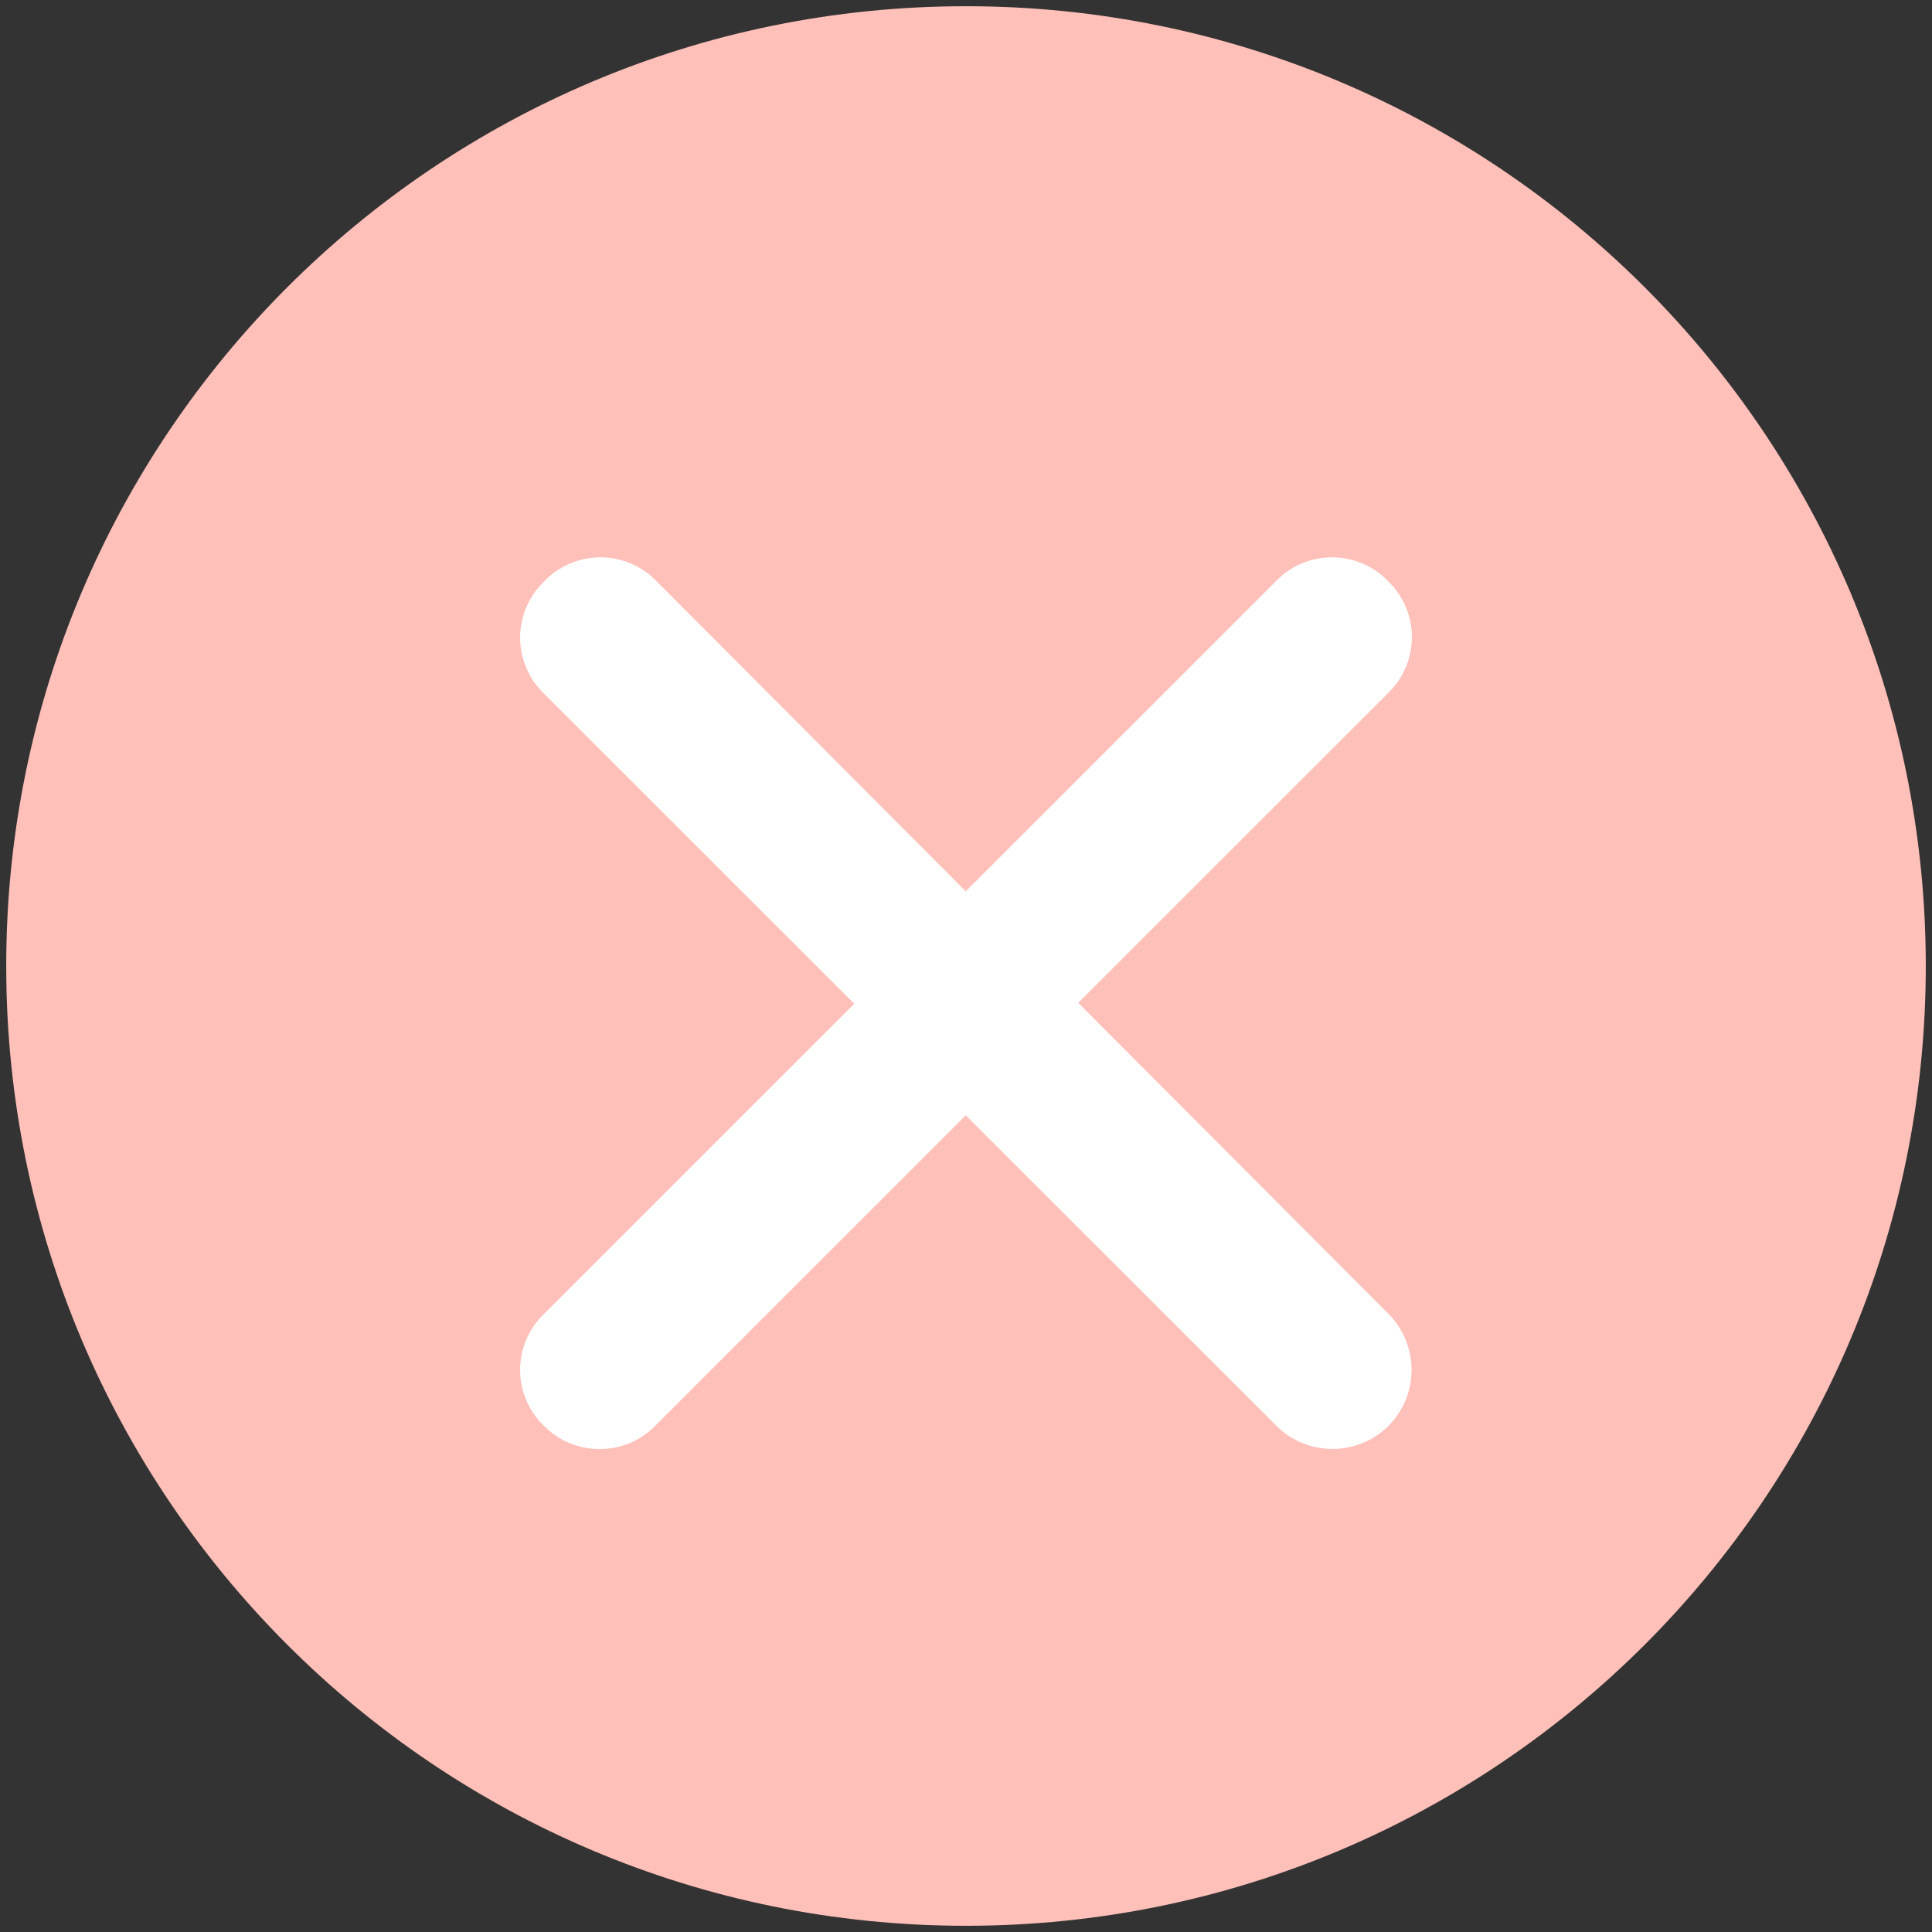
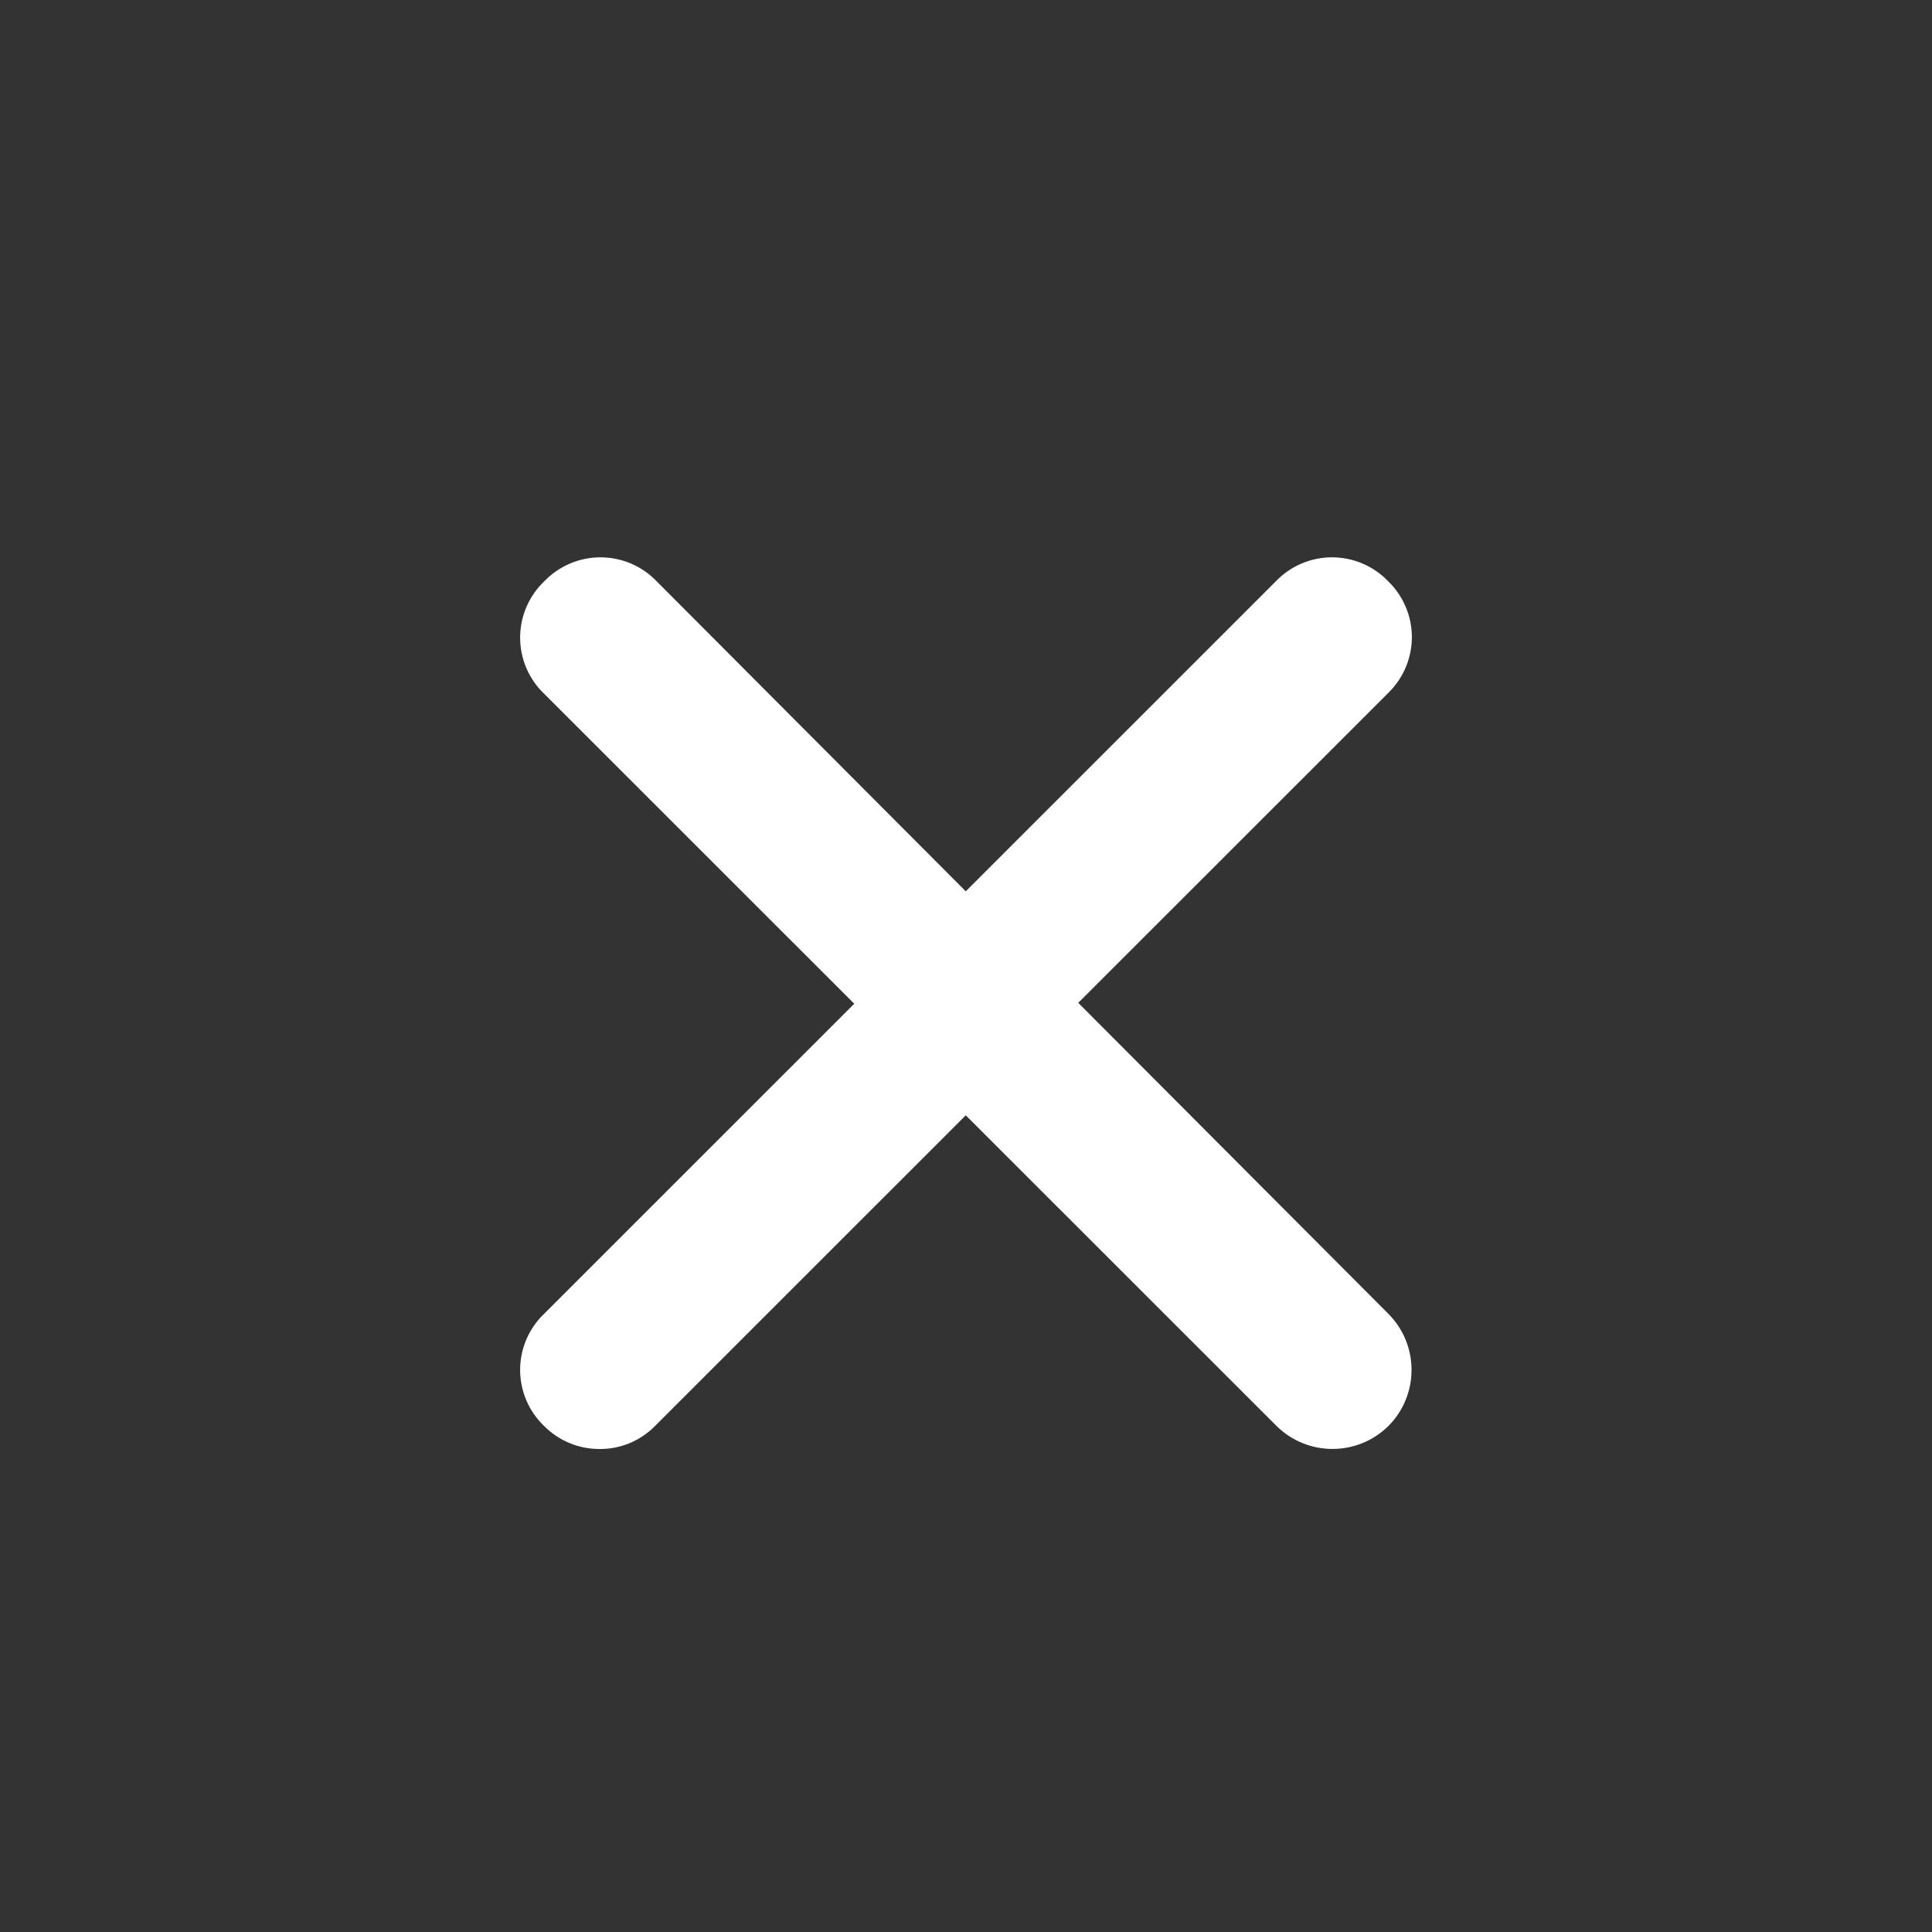
<svg xmlns="http://www.w3.org/2000/svg" width="32px" height="32px" viewBox="0 0 32 32" version="1.1">
  <rect x="0" y="0" width="32" height="32" fill="#333333" stroke="none" />
  <title>times-circle</title>
  <desc>Created with Sketch.</desc>
  <g id="Website" stroke="none" stroke-width="1" fill="none" fill-rule="evenodd">
    <g id="1.2.-Home-Page---Login-Rev-2" transform="translate(-974, -388)" fill-rule="nonzero">
      <g id="Login-Form" transform="translate(450, 388)">
        <g id="icon/close" transform="translate(524, 0)">
          <g id="times-circle">
-             <path d="M16,0.103 C7.218,0.103 0.103,7.218 0.103,16 C0.103,24.782 7.218,31.897 16,31.897 C24.782,31.897 31.897,24.782 31.897,16 C31.897,7.218 24.782,0.103 16,0.103 Z" id="Path" fill="#FFC0B9" />
            <path d="M22.994,9.629 C22.751,9.375 22.414,9.231 22.062,9.231 C21.71,9.231 21.374,9.375 21.131,9.629 L15.996,14.763 L10.877,9.629 C10.634,9.375 10.298,9.231 9.946,9.231 C9.594,9.231 9.257,9.375 9.014,9.629 C8.759,9.872 8.615,10.209 8.615,10.561 C8.615,10.913 8.759,11.249 9.014,11.492 L14.149,16.625 L9.014,21.759 C8.759,22.002 8.615,22.338 8.615,22.69 C8.615,23.042 8.759,23.378 9.014,23.621 C9.255,23.863 9.582,23.999 9.923,24 C10.27,24.005 10.603,23.868 10.847,23.621 L15.996,18.473 L21.146,23.621 C21.659,24.125 22.481,24.125 22.994,23.621 C23.508,23.107 23.508,22.273 22.994,21.759 L17.859,16.61 L23.009,11.462 C23.252,11.218 23.387,10.887 23.385,10.542 C23.382,10.198 23.241,9.869 22.994,9.629 Z" id="Path" fill="#FFFFFF" />
          </g>
        </g>
      </g>
    </g>
  </g>
</svg>